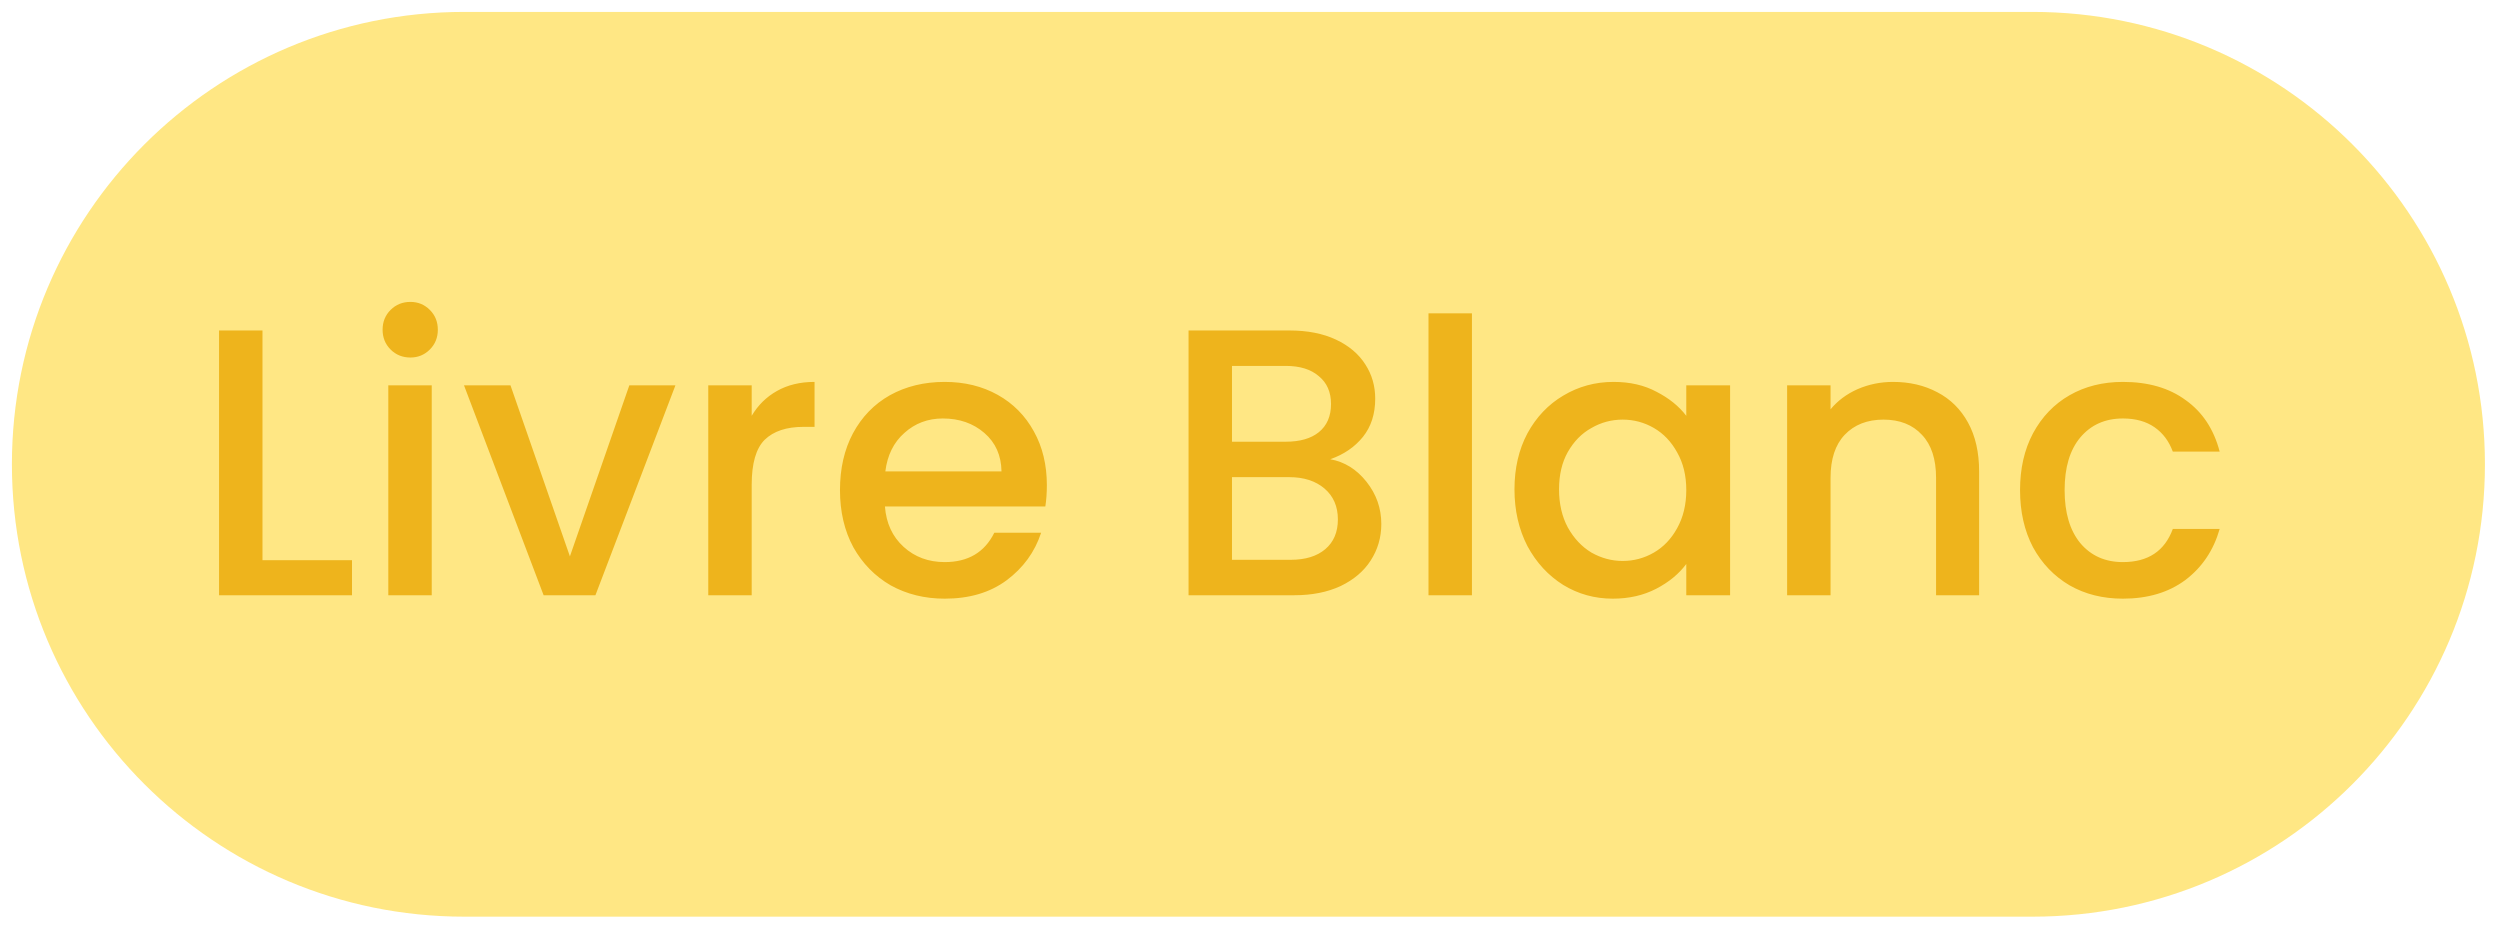
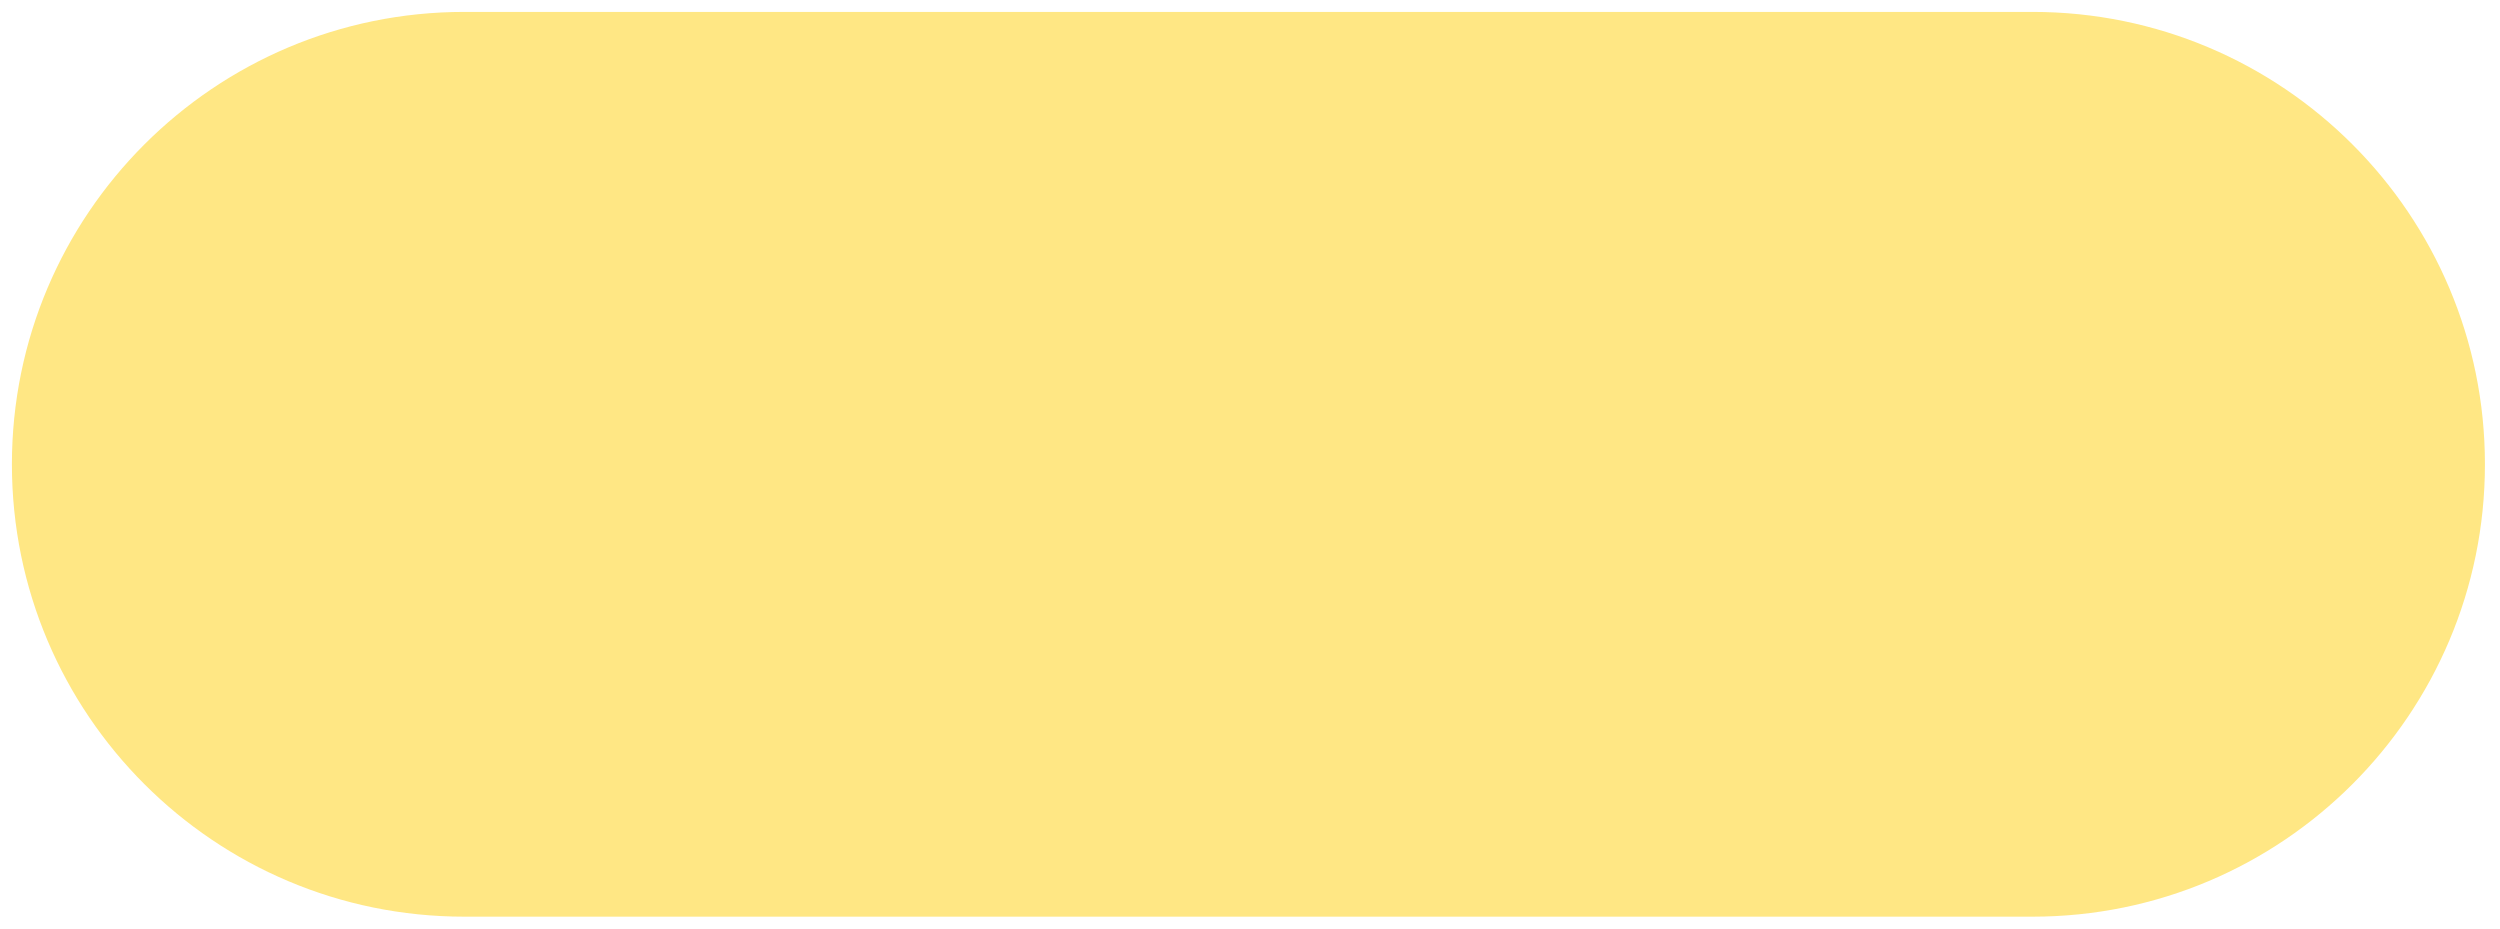
<svg xmlns="http://www.w3.org/2000/svg" width="105" height="39" viewBox="0 0 105 39" fill="none">
  <path opacity="0.66" d="M0.5 19.5C0.5 9.007 9.007 0.5 19.5 0.5H85.367C95.86 0.5 104.367 9.007 104.367 19.5V19.5C104.367 29.993 95.86 38.5 85.367 38.5H19.5C9.007 38.5 0.5 29.993 0.5 19.5V19.5Z" fill="#FFDA45" />
-   <path d="M11.024 23.528H14.784V25H9.2V13.88H11.024V23.528ZM17.237 15.016C16.907 15.016 16.629 14.904 16.405 14.68C16.181 14.456 16.069 14.179 16.069 13.848C16.069 13.517 16.181 13.24 16.405 13.016C16.629 12.792 16.907 12.68 17.237 12.68C17.557 12.68 17.829 12.792 18.053 13.016C18.277 13.24 18.389 13.517 18.389 13.848C18.389 14.179 18.277 14.456 18.053 14.68C17.829 14.904 17.557 15.016 17.237 15.016ZM18.133 16.184V25H16.309V16.184H18.133ZM23.936 23.368L26.432 16.184H28.368L25.008 25H22.832L19.488 16.184H21.44L23.936 23.368ZM31.571 17.464C31.837 17.016 32.19 16.669 32.627 16.424C33.075 16.168 33.603 16.04 34.211 16.04V17.928H33.747C33.032 17.928 32.488 18.109 32.115 18.472C31.752 18.835 31.571 19.464 31.571 20.36V25H29.747V16.184H31.571V17.464ZM43.968 20.376C43.968 20.707 43.946 21.005 43.904 21.272H37.167C37.221 21.976 37.482 22.541 37.952 22.968C38.421 23.395 38.997 23.608 39.679 23.608C40.661 23.608 41.354 23.197 41.76 22.376H43.727C43.461 23.187 42.975 23.853 42.272 24.376C41.578 24.888 40.714 25.144 39.679 25.144C38.837 25.144 38.08 24.957 37.407 24.584C36.746 24.2 36.224 23.667 35.84 22.984C35.466 22.291 35.279 21.491 35.279 20.584C35.279 19.677 35.461 18.883 35.824 18.2C36.197 17.507 36.714 16.973 37.376 16.6C38.047 16.227 38.816 16.04 39.679 16.04C40.511 16.04 41.253 16.221 41.904 16.584C42.554 16.947 43.061 17.459 43.423 18.12C43.786 18.771 43.968 19.523 43.968 20.376ZM42.063 19.8C42.053 19.128 41.813 18.589 41.343 18.184C40.874 17.779 40.293 17.576 39.599 17.576C38.97 17.576 38.431 17.779 37.983 18.184C37.535 18.579 37.269 19.117 37.184 19.8H42.063ZM55.871 19.288C56.468 19.395 56.975 19.709 57.391 20.232C57.807 20.755 58.015 21.347 58.015 22.008C58.015 22.573 57.865 23.085 57.567 23.544C57.279 23.992 56.857 24.349 56.303 24.616C55.748 24.872 55.103 25 54.367 25H49.919V13.88H54.159C54.916 13.88 55.567 14.008 56.111 14.264C56.655 14.52 57.065 14.867 57.343 15.304C57.62 15.731 57.759 16.211 57.759 16.744C57.759 17.384 57.588 17.917 57.247 18.344C56.905 18.771 56.447 19.085 55.871 19.288ZM51.743 18.552H53.999C54.596 18.552 55.06 18.419 55.391 18.152C55.732 17.875 55.903 17.48 55.903 16.968C55.903 16.467 55.732 16.077 55.391 15.8C55.06 15.512 54.596 15.368 53.999 15.368H51.743V18.552ZM54.207 23.512C54.825 23.512 55.311 23.363 55.663 23.064C56.015 22.765 56.191 22.349 56.191 21.816C56.191 21.272 56.004 20.84 55.631 20.52C55.257 20.2 54.761 20.04 54.143 20.04H51.743V23.512H54.207ZM61.821 13.16V25H59.997V13.16H61.821ZM63.608 20.552C63.608 19.667 63.789 18.883 64.152 18.2C64.525 17.517 65.026 16.989 65.656 16.616C66.296 16.232 67 16.04 67.768 16.04C68.461 16.04 69.064 16.179 69.576 16.456C70.098 16.723 70.514 17.059 70.824 17.464V16.184H72.664V25H70.824V23.688C70.514 24.104 70.093 24.451 69.56 24.728C69.026 25.005 68.418 25.144 67.736 25.144C66.978 25.144 66.285 24.952 65.656 24.568C65.026 24.173 64.525 23.629 64.152 22.936C63.789 22.232 63.608 21.437 63.608 20.552ZM70.824 20.584C70.824 19.976 70.696 19.448 70.44 19C70.194 18.552 69.869 18.211 69.464 17.976C69.058 17.741 68.621 17.624 68.152 17.624C67.682 17.624 67.245 17.741 66.84 17.976C66.434 18.2 66.104 18.536 65.848 18.984C65.602 19.421 65.48 19.944 65.48 20.552C65.48 21.16 65.602 21.693 65.848 22.152C66.104 22.611 66.434 22.963 66.84 23.208C67.256 23.443 67.693 23.56 68.152 23.56C68.621 23.56 69.058 23.443 69.464 23.208C69.869 22.973 70.194 22.632 70.44 22.184C70.696 21.725 70.824 21.192 70.824 20.584ZM79.507 16.04C80.201 16.04 80.819 16.184 81.363 16.472C81.918 16.76 82.35 17.187 82.659 17.752C82.969 18.317 83.123 19 83.123 19.8V25H81.315V20.072C81.315 19.283 81.118 18.68 80.723 18.264C80.329 17.837 79.79 17.624 79.107 17.624C78.425 17.624 77.881 17.837 77.475 18.264C77.081 18.68 76.883 19.283 76.883 20.072V25H75.059V16.184H76.883V17.192C77.182 16.829 77.561 16.547 78.019 16.344C78.489 16.141 78.985 16.04 79.507 16.04ZM84.842 20.584C84.842 19.677 85.023 18.883 85.386 18.2C85.759 17.507 86.271 16.973 86.922 16.6C87.573 16.227 88.319 16.04 89.162 16.04C90.229 16.04 91.109 16.296 91.802 16.808C92.506 17.309 92.981 18.029 93.226 18.968H91.258C91.098 18.531 90.842 18.189 90.49 17.944C90.138 17.699 89.695 17.576 89.162 17.576C88.415 17.576 87.818 17.843 87.37 18.376C86.933 18.899 86.714 19.635 86.714 20.584C86.714 21.533 86.933 22.275 87.37 22.808C87.818 23.341 88.415 23.608 89.162 23.608C90.218 23.608 90.917 23.144 91.258 22.216H93.226C92.97 23.112 92.49 23.827 91.786 24.36C91.082 24.883 90.207 25.144 89.162 25.144C88.319 25.144 87.573 24.957 86.922 24.584C86.271 24.2 85.759 23.667 85.386 22.984C85.023 22.291 84.842 21.491 84.842 20.584Z" fill="#EEB41C" />
</svg>